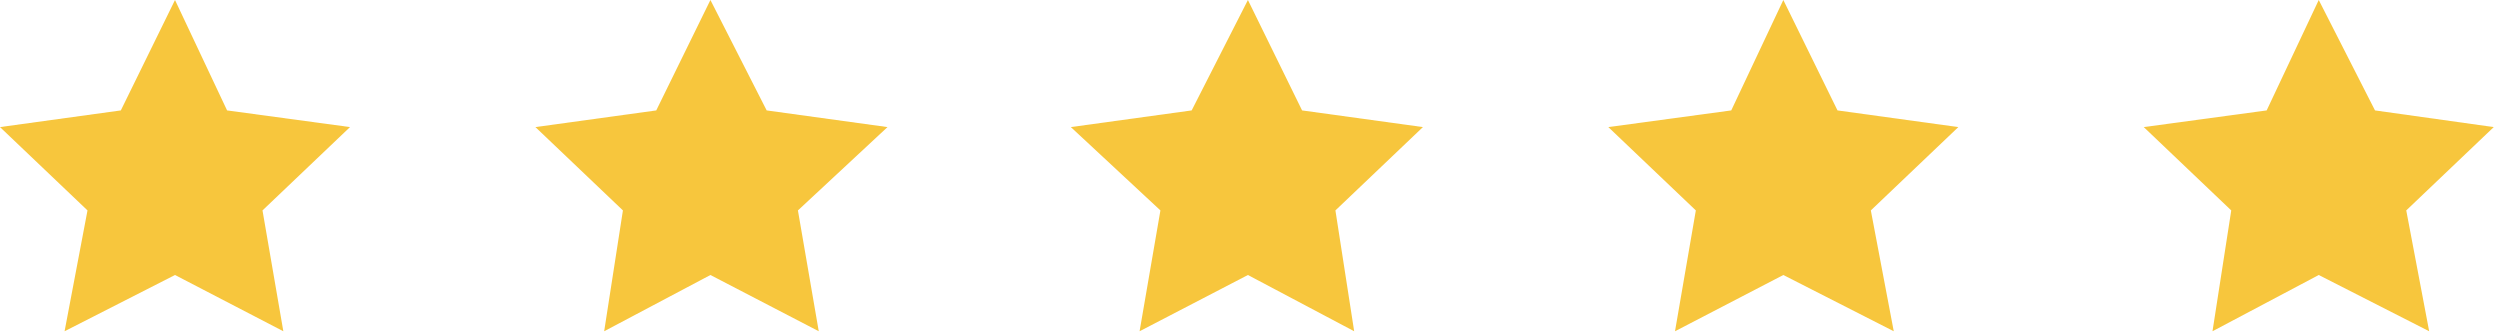
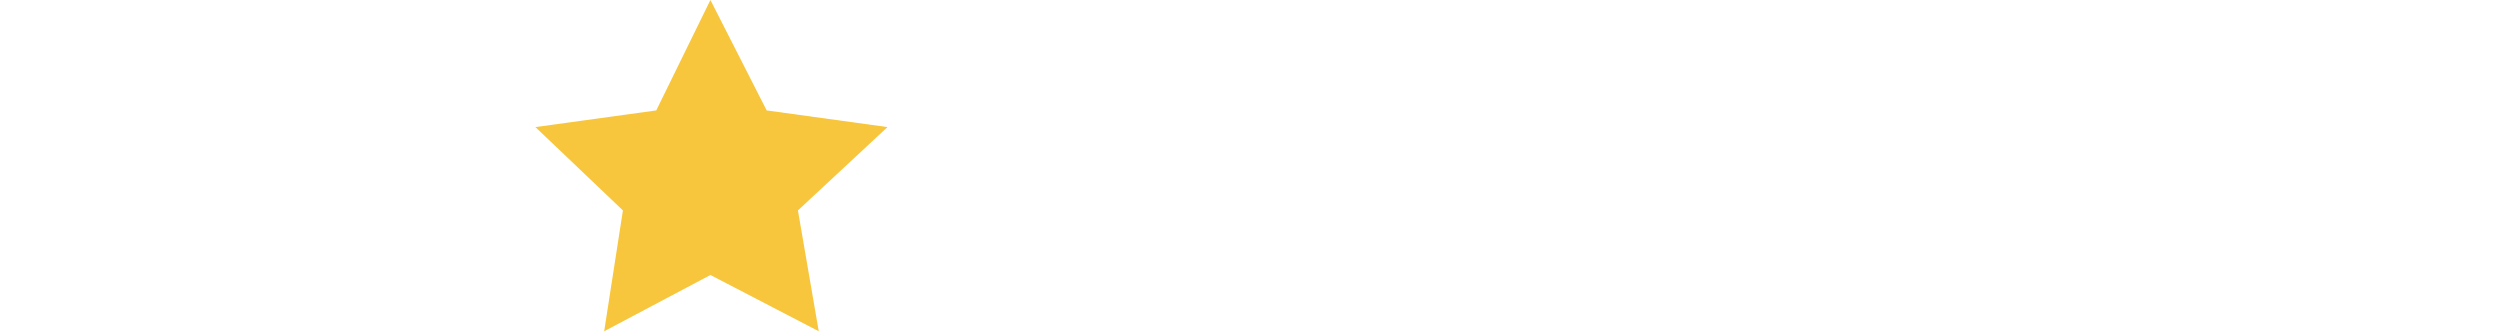
<svg xmlns="http://www.w3.org/2000/svg" version="1.1" id="Layer_1" x="0px" y="0px" viewBox="0 0 120 16" style="enable-background:new 0 0 120 16;" xml:space="preserve">
  <style type="text/css">
	.st0{fill:#F7C63D;}
</style>
-   <path class="st0" d="M8.4,0L5.8,5.3L0,6.1l4.2,4l-1.1,5.8l5.3-2.7l5.2,2.7l-1-5.8l4.2-4l-5.9-0.8L8.4,0z" />
  <path class="st0" d="M34.1,0l-2.6,5.3l-5.8,0.8l4.2,4L29,15.9l5.1-2.7l5.2,2.7l-1-5.8l4.3-4l-5.8-0.8L34.1,0z" />
-   <path class="st0" d="M59.9,0l-2.7,5.3l-5.8,0.8l4.3,4l-1,5.8l5.2-2.7l5.1,2.7l-0.9-5.8l4.2-4l-5.8-0.8L59.9,0z" />
-   <path class="st0" d="M85.6,0l-2.5,5.3l-5.9,0.8l4.2,4l-1,5.8l5.2-2.7l5.3,2.7l-1.1-5.8l4.2-4l-5.8-0.8L85.6,0z" />
-   <path class="st0" d="M111.3,0l-2.5,5.3l-5.9,0.8l4.2,4l-0.9,5.8l5.1-2.7l5.3,2.7l-1.1-5.8l4.2-4L114,5.3L111.3,0z" />
</svg>